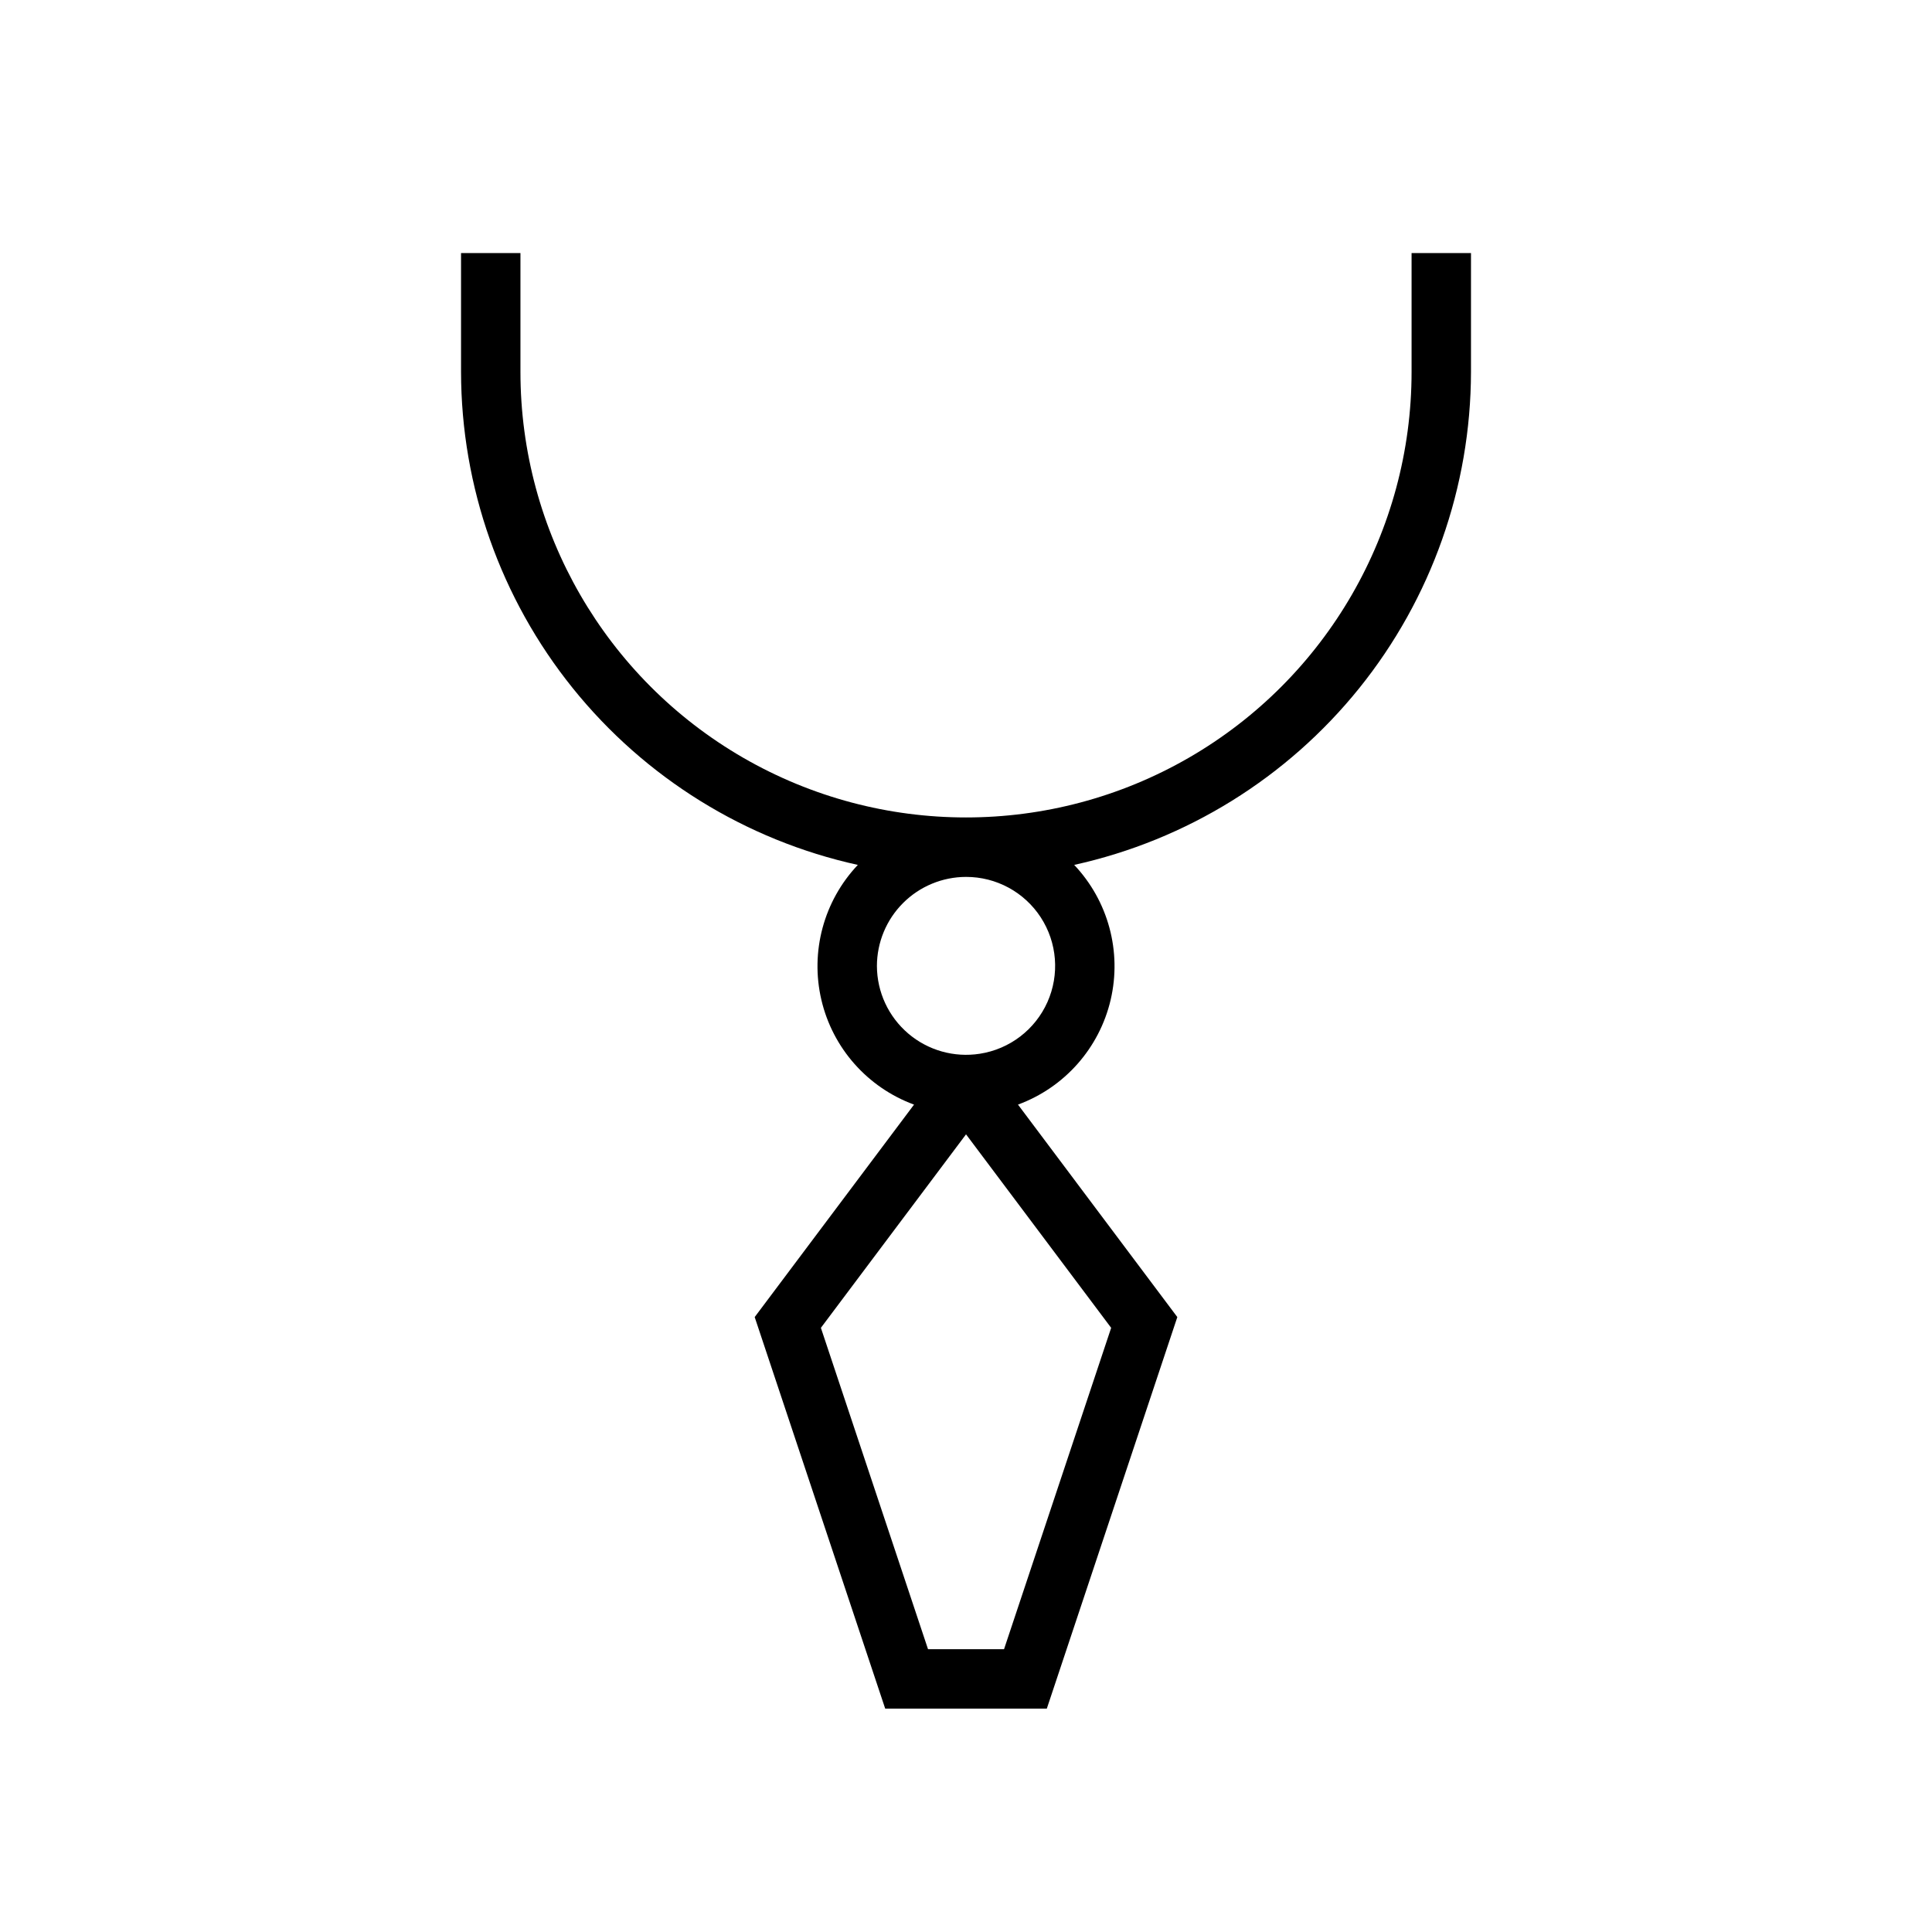
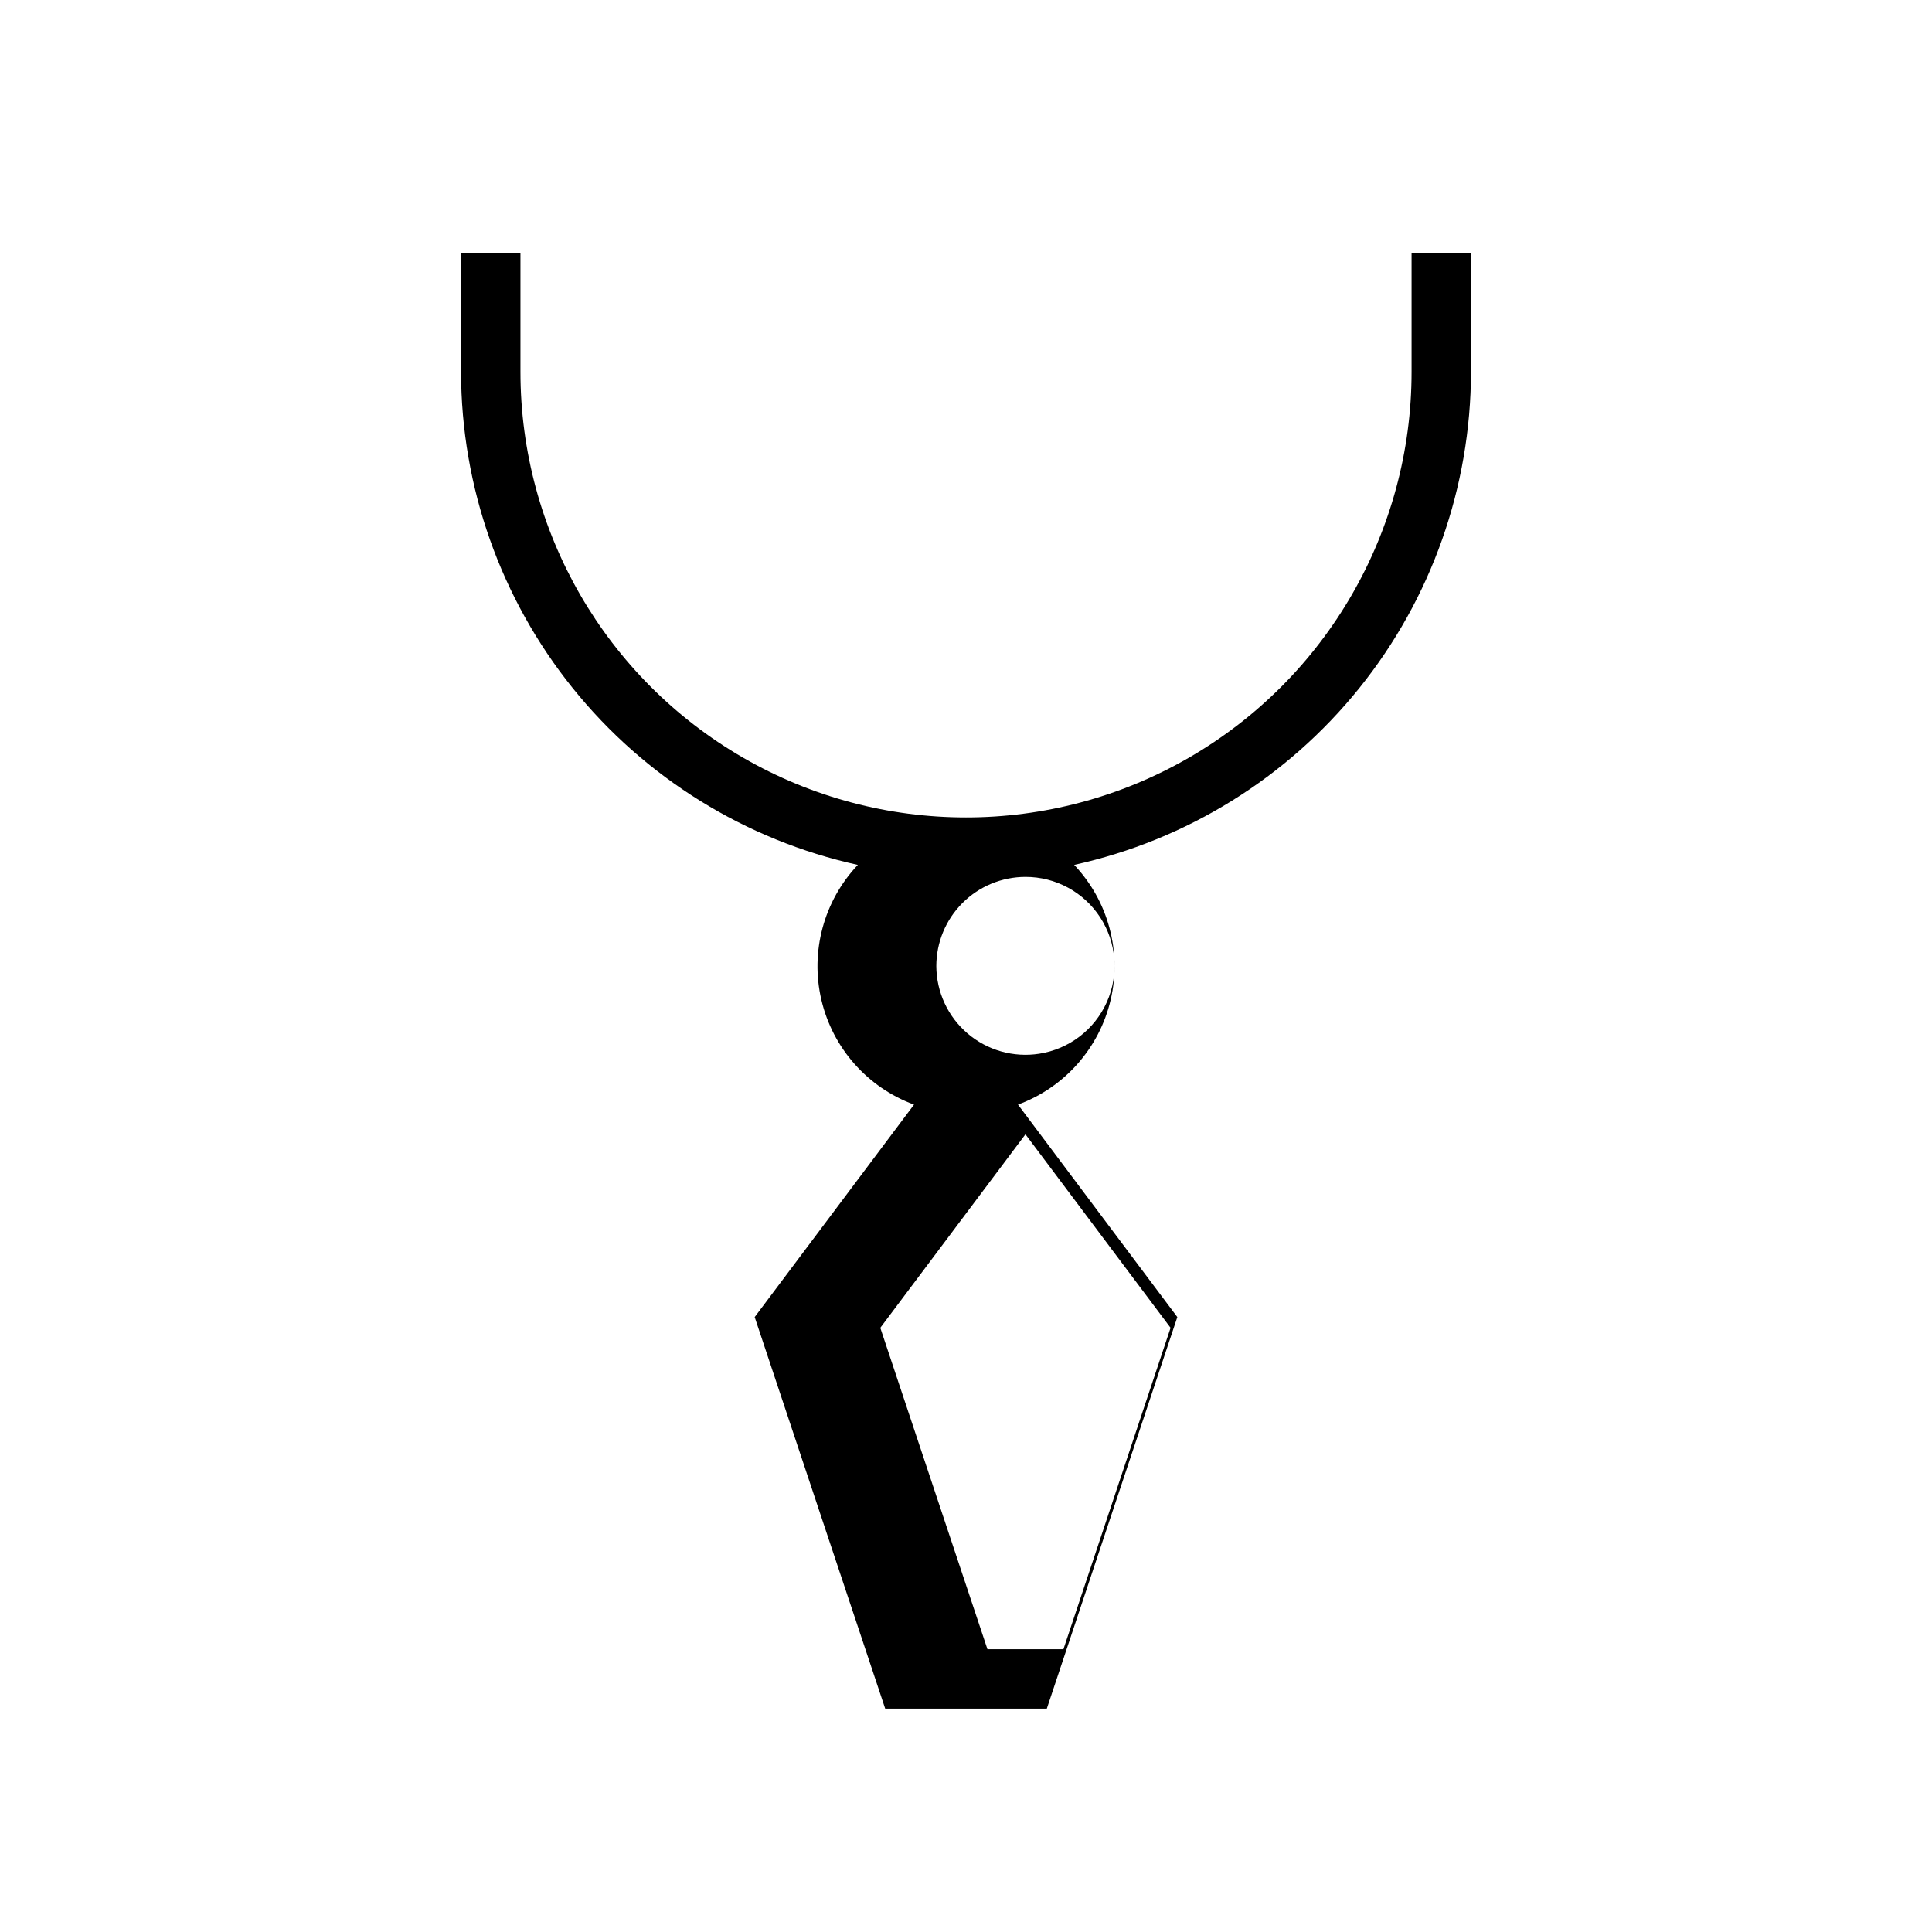
<svg xmlns="http://www.w3.org/2000/svg" fill="#000000" width="800px" height="800px" version="1.1" viewBox="144 144 512 512">
-   <path d="m266.18 211.07v31.488c0.043 30.492 10.488 60.059 29.609 83.812 19.117 23.754 45.766 40.277 75.543 46.84-9.027 9.543-12.656 22.984-9.656 35.773 2.996 12.789 12.223 23.215 24.551 27.75l-42.227 56.305 34.586 103.76h42.832l34.586-103.76-42.227-56.309c12.328-4.535 21.555-14.961 24.555-27.75 2.996-12.789-0.633-26.23-9.66-35.773 29.777-6.562 56.426-23.086 75.547-46.84 19.117-23.754 29.562-53.32 29.609-83.812v-31.488h-15.746v31.488c0 42.184-22.504 81.168-59.039 102.26-36.535 21.09-81.547 21.09-118.08 0-36.531-21.094-59.039-60.078-59.039-102.26v-31.488zm172.29 284.82-28.391 85.168h-20.141l-28.391-85.168 38.461-51.281zm-38.461-119.5c7.996-0.016 15.453 4.023 19.809 10.727 4.356 6.707 5.016 15.164 1.754 22.465-3.262 7.297-10.004 12.445-17.906 13.672-6.805 1.066-13.734-0.891-18.977-5.359-5.242-4.469-8.273-11-8.297-17.887 0.008-6.262 2.496-12.266 6.926-16.691 4.426-4.43 10.43-6.918 16.691-6.926z" />
+   <path d="m266.18 211.07v31.488c0.043 30.492 10.488 60.059 29.609 83.812 19.117 23.754 45.766 40.277 75.543 46.84-9.027 9.543-12.656 22.984-9.656 35.773 2.996 12.789 12.223 23.215 24.551 27.75l-42.227 56.305 34.586 103.76h42.832l34.586-103.76-42.227-56.309c12.328-4.535 21.555-14.961 24.555-27.75 2.996-12.789-0.633-26.23-9.66-35.773 29.777-6.562 56.426-23.086 75.547-46.84 19.117-23.754 29.562-53.32 29.609-83.812v-31.488h-15.746v31.488c0 42.184-22.504 81.168-59.039 102.26-36.535 21.09-81.547 21.09-118.08 0-36.531-21.094-59.039-60.078-59.039-102.26v-31.488m172.29 284.82-28.391 85.168h-20.141l-28.391-85.168 38.461-51.281zm-38.461-119.5c7.996-0.016 15.453 4.023 19.809 10.727 4.356 6.707 5.016 15.164 1.754 22.465-3.262 7.297-10.004 12.445-17.906 13.672-6.805 1.066-13.734-0.891-18.977-5.359-5.242-4.469-8.273-11-8.297-17.887 0.008-6.262 2.496-12.266 6.926-16.691 4.426-4.43 10.43-6.918 16.691-6.926z" />
</svg>